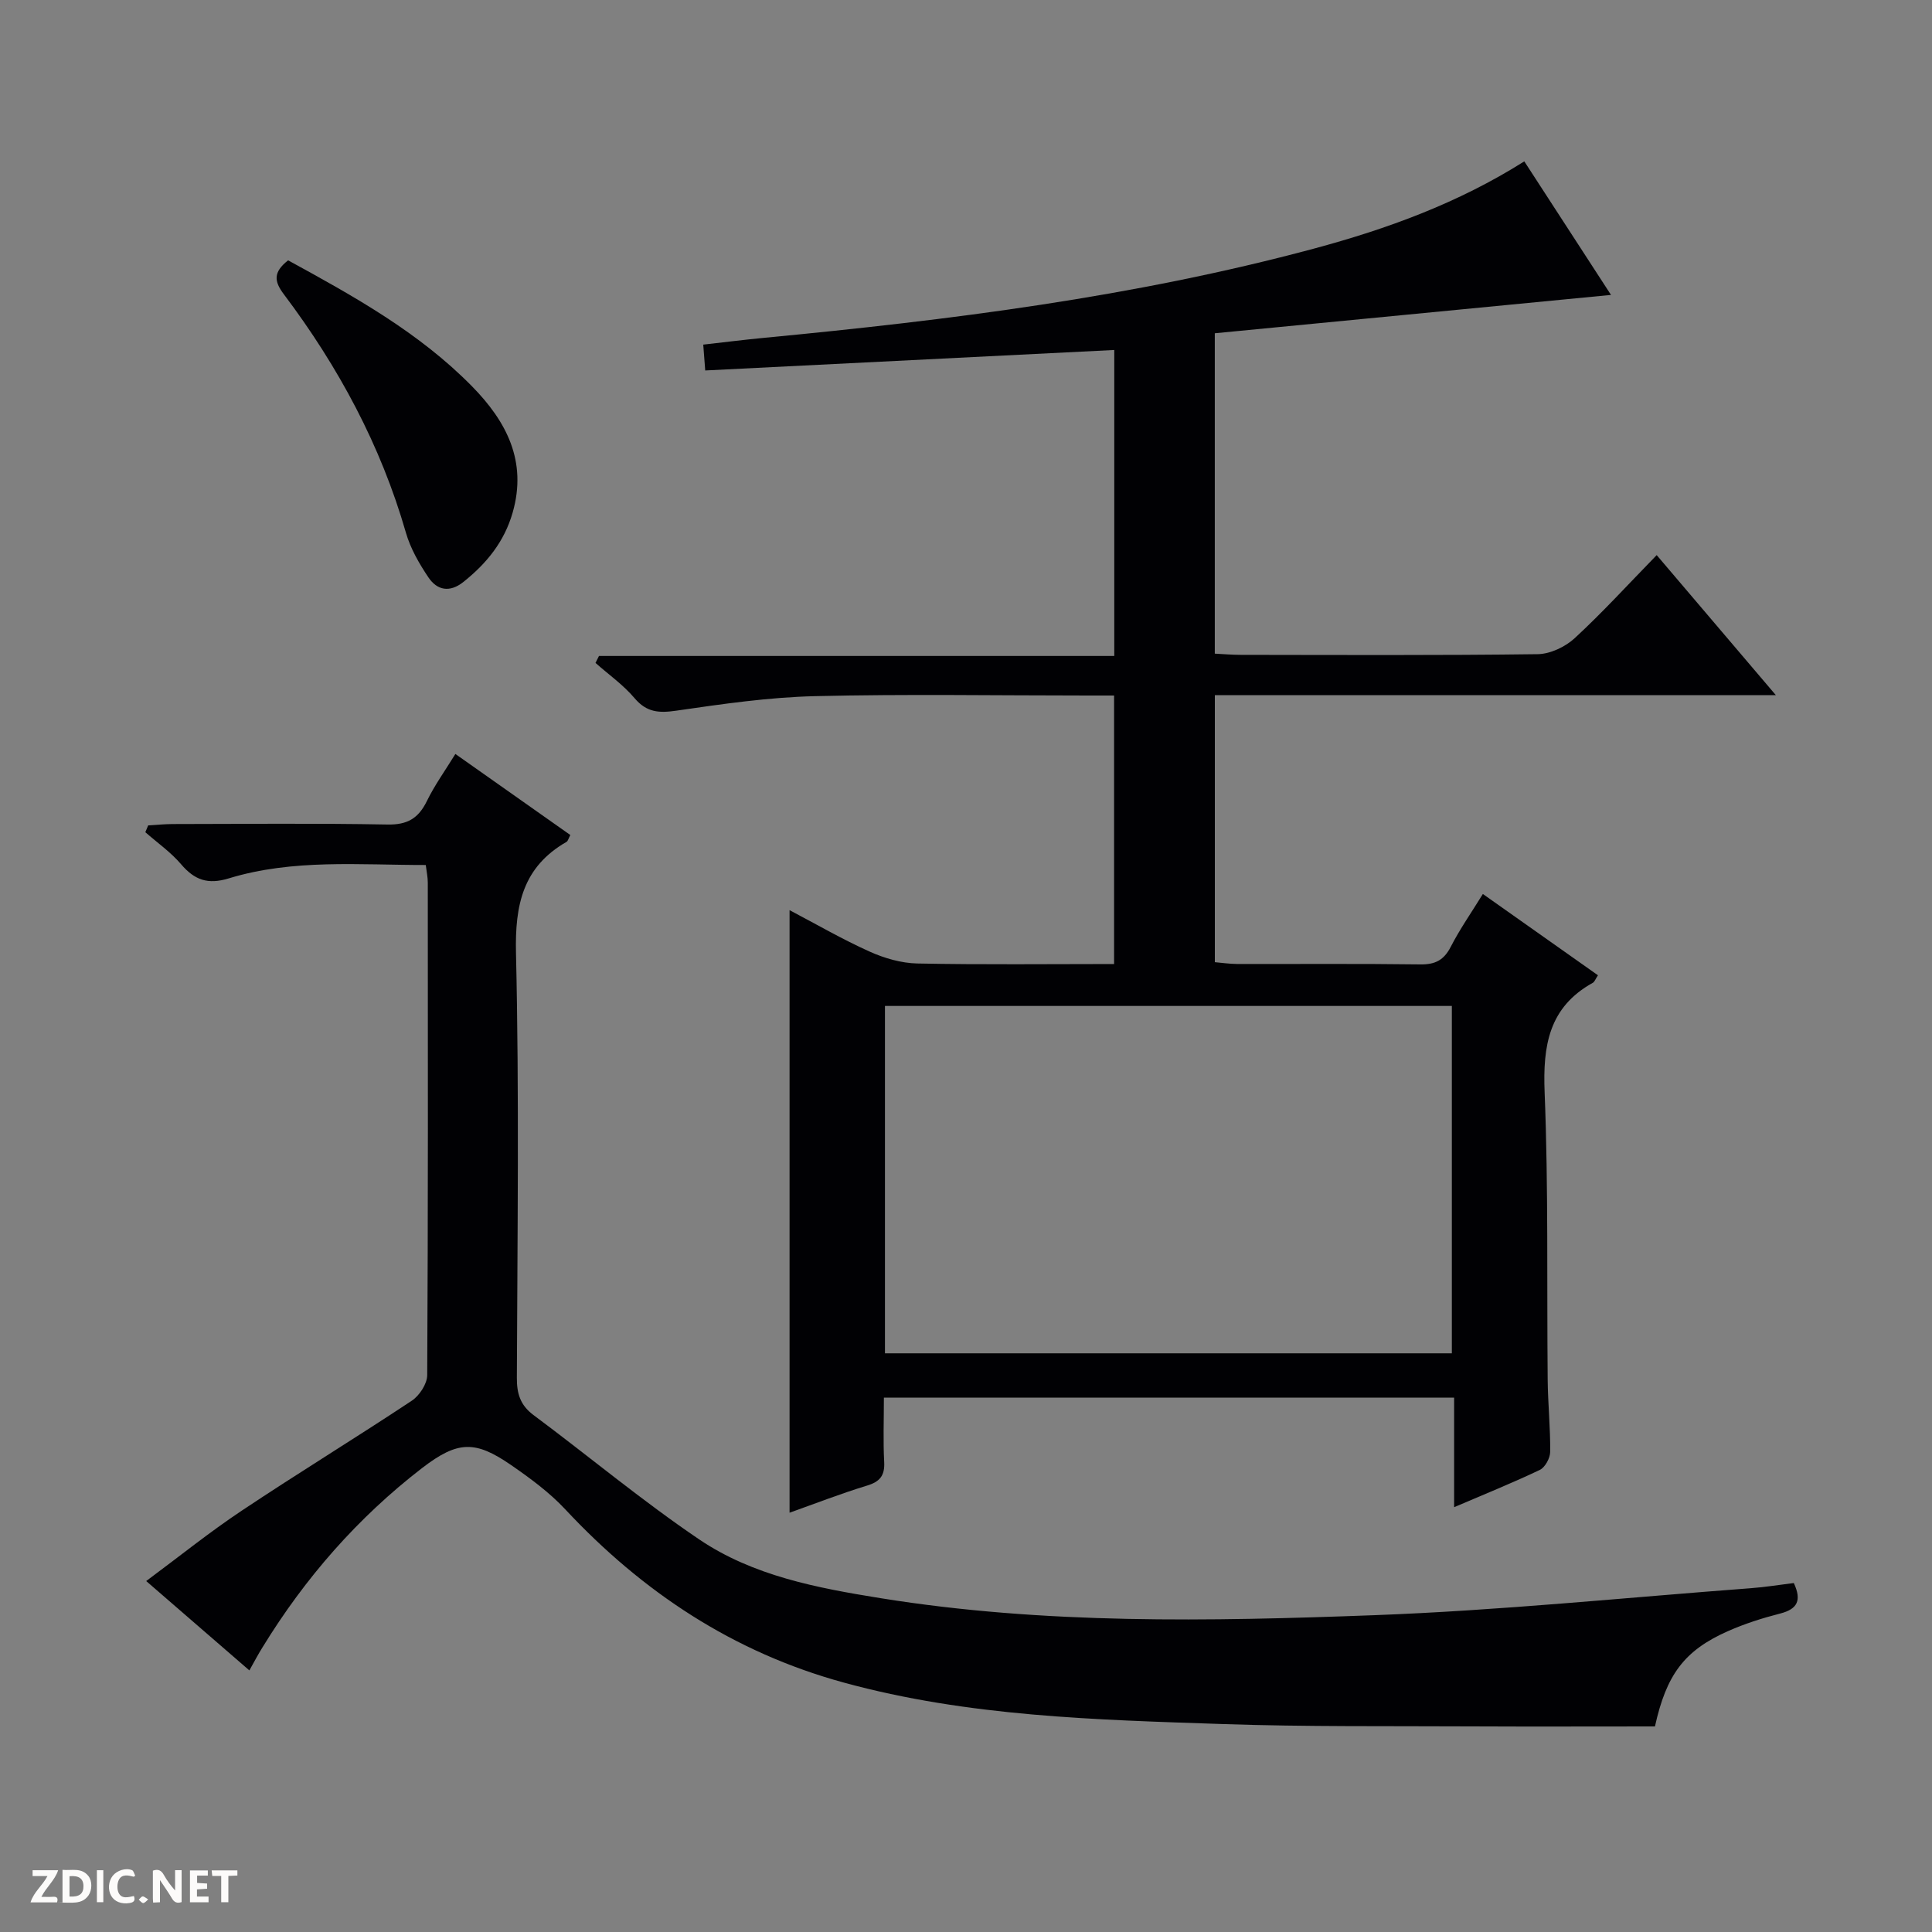
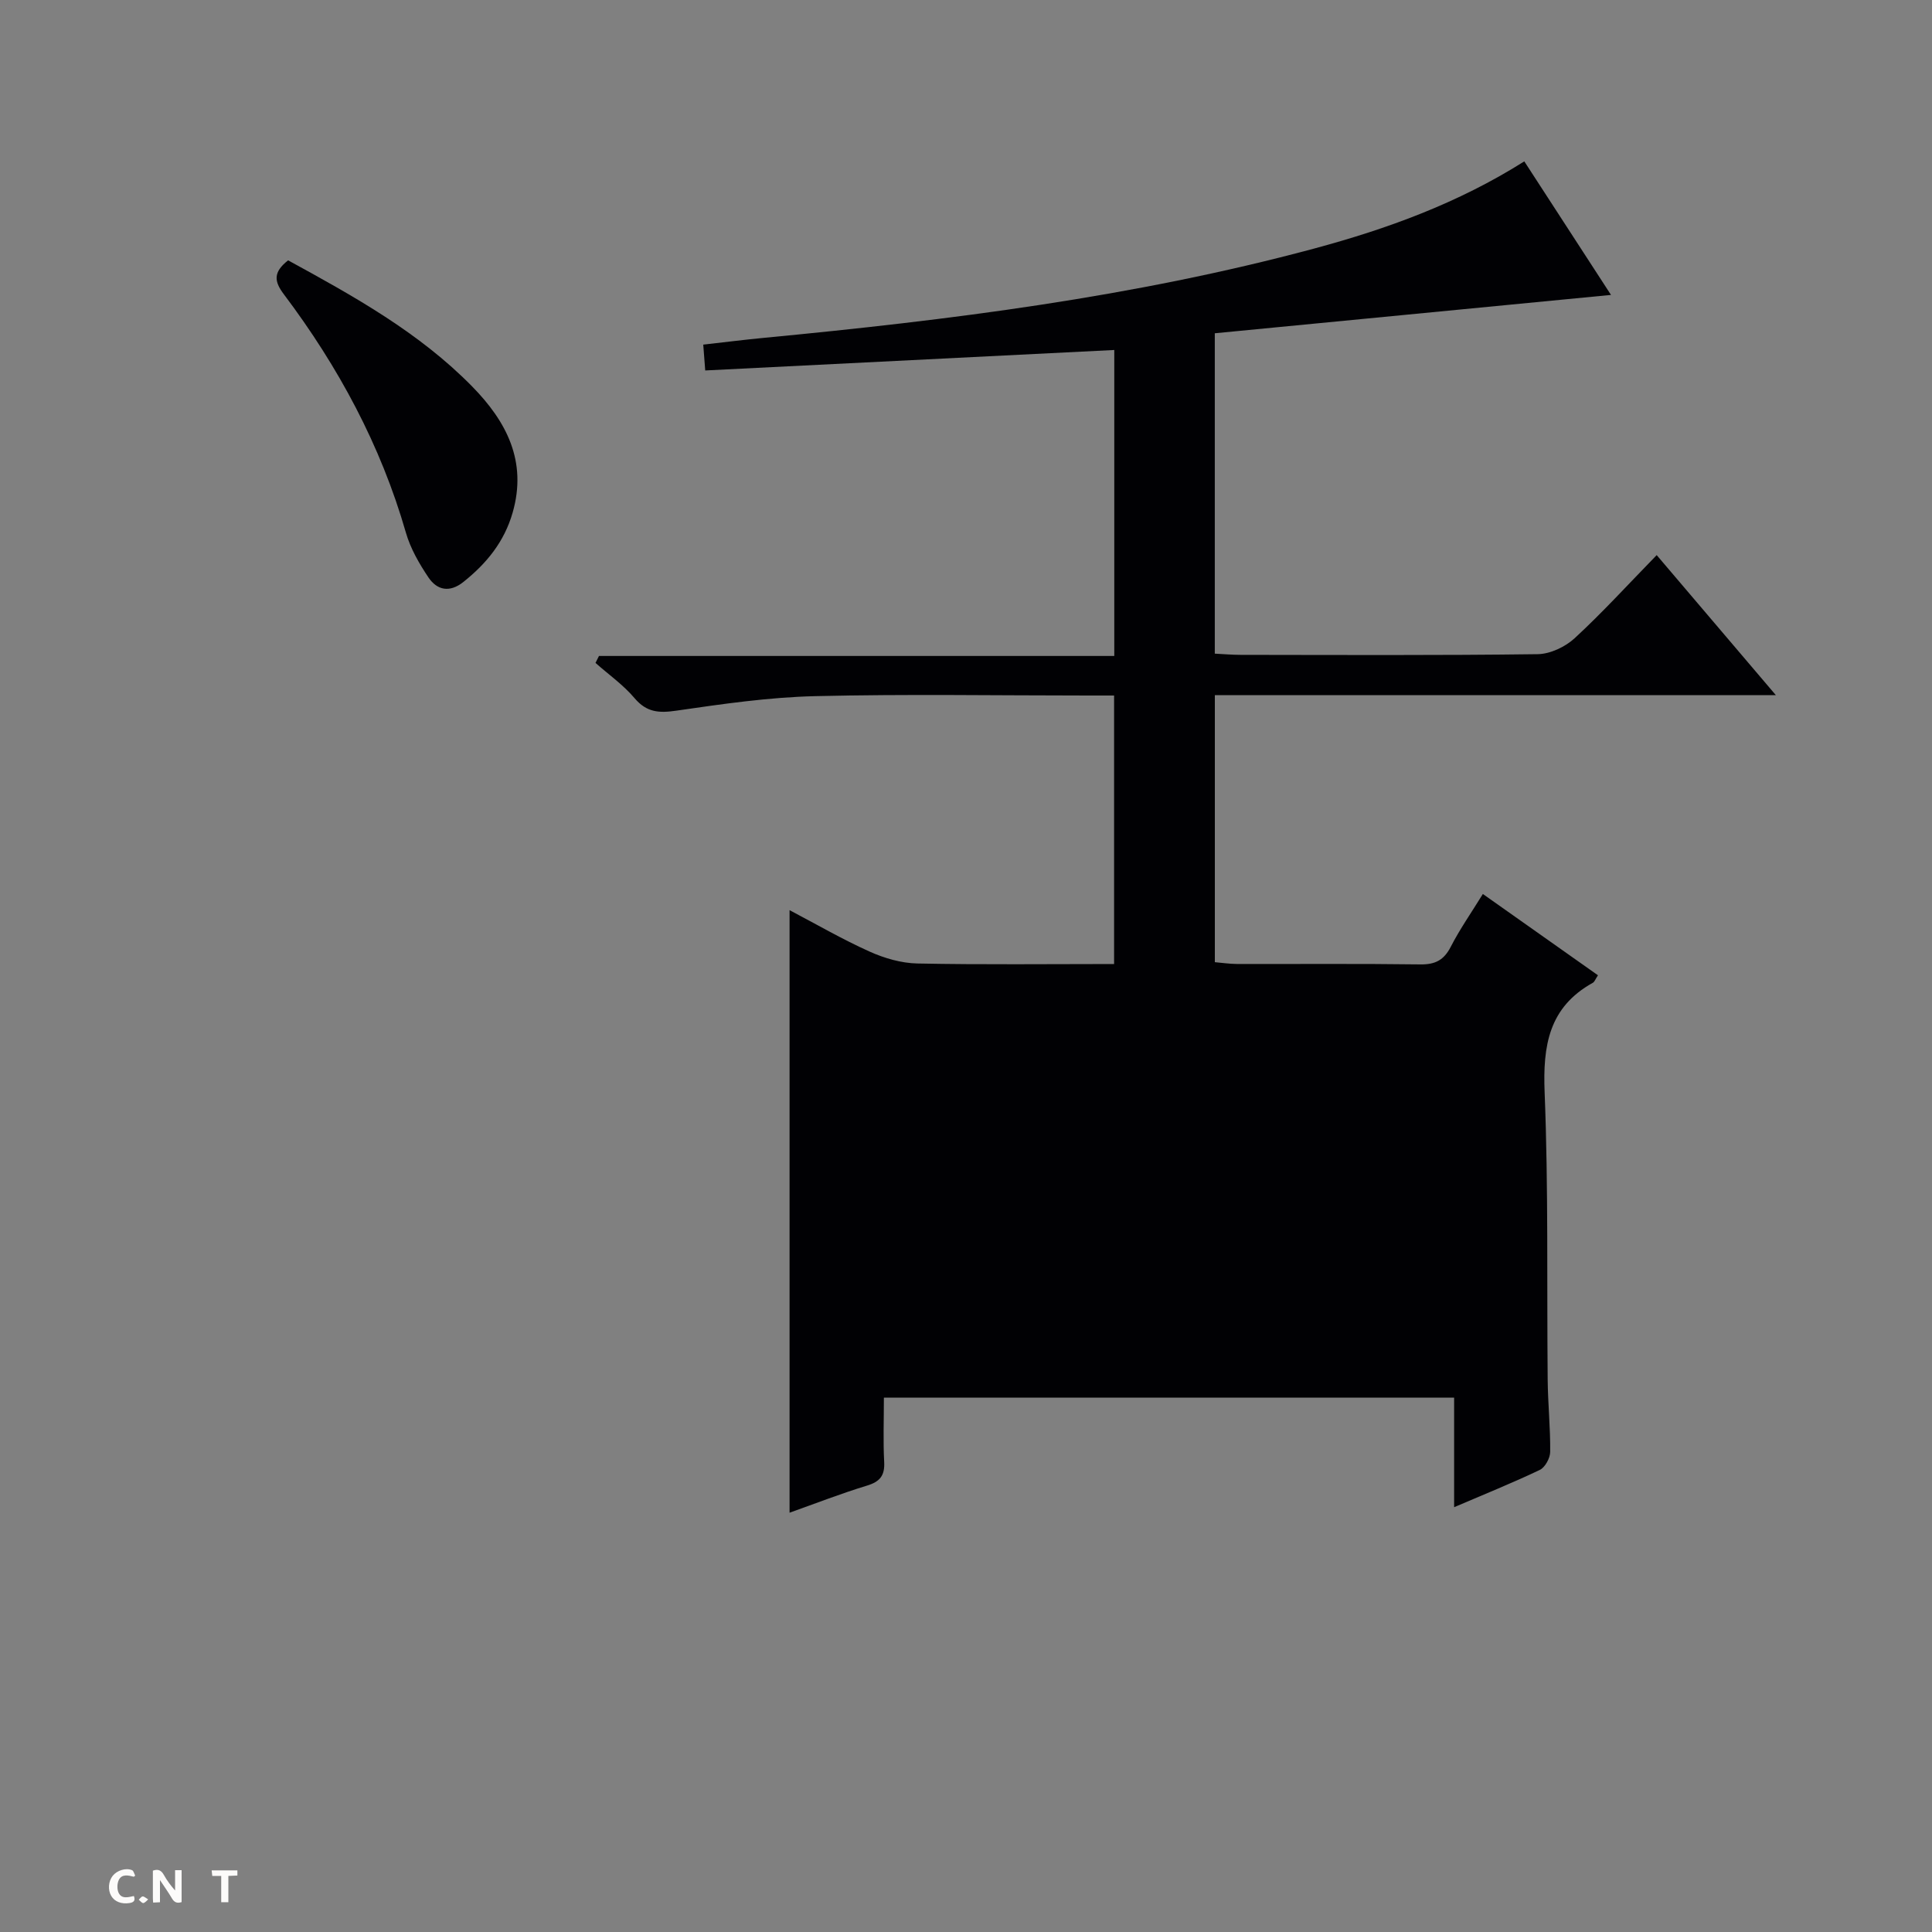
<svg xmlns="http://www.w3.org/2000/svg" enable-background="new 0 0 400 400" viewBox="0 0 400 400">
  <rect x="0" y="0" width="400" height="400" fill="#808080" stroke="none" />
  <g fill="#fcfbfa">
    <path d="m37.59 393.81c-.92.31-1.52.05-2-.78-.7-1.2-1.52-2.34-2.47-3.78v4.59c-.55.03-.95.05-1.41.07-.03-.37-.06-.64-.06-.91 0-1.91 0-3.81 0-5.7 1.13-.41 1.77-.03 2.29.91.62 1.11 1.38 2.14 2.31 3.19v-4.2h1.35v6.61z" />
-     <path d="m12.94 393.88v-6.75c1.9.19 3.93-.54 5.37 1.29.8 1.01.78 2.88.03 3.97-1.37 1.97-3.4 1.51-6.4 1.49m2.45-1.22c2.04.12 2.92-.58 2.89-2.21-.03-1.51-.98-2.19-2.89-2z" />
-     <path d="m11.81 393.87h-5.49c.68-2.18 2.47-3.48 3.51-5.45h-3.08v-1.21h5.29c-.71 2.13-2.44 3.48-3.47 5.51.86 0 1.63.04 2.39-.01.79-.05 1.14.21.85 1.16" />
-     <path d="m39.33 393.86v-6.61h3.7v1.07h-2.22v1.52c.68.04 1.34.09 2.07.13v1.07c-.72.05-1.38.09-2.1.14v1.48h2.4v1.19h-3.85z" />
    <path d="m27.71 388.56c-1.15-.3-2.46-.61-3.1.64-.37.73-.41 1.93-.06 2.67.63 1.35 1.99.93 3.17.68.35.94-.01 1.32-.93 1.46-1.62.25-3.05-.27-3.76-1.48-.73-1.24-.6-3.03.31-4.17.88-1.11 2.71-1.7 4-1.16.32.13.44.74.65 1.12-.1.08-.19.16-.28.24" />
    <path d="m49.15 387.24v1.07c-.59.02-1.17.05-1.87.08v5.44h-1.48v-5.44h-1.85c-.05-.4-.08-.73-.13-1.15z" />
-     <path d="m20.06 387.21h1.33v6.62h-1.33z" />
    <path d="m30.68 393.25c-.39.38-.8.79-1.05.76-.32-.05-.6-.45-.9-.7.26-.24.51-.64.8-.67.29-.04.62.3 1.15.61" />
  </g>
-   <path d="m183 289.36c0 4.68-.17 9.01.06 13.31.15 2.85-.88 4.1-3.59 4.92-5.35 1.63-10.58 3.67-16 5.6 0-41.63 0-82.82 0-124.75 5.56 2.92 10.93 6.04 16.56 8.57 3.06 1.38 6.57 2.4 9.89 2.47 13.46.27 26.94.11 40.74.11 0-18.65 0-36.85 0-55.59-1.88 0-3.66 0-5.44 0-18.83 0-37.66-.32-56.48.13-9.58.23-19.16 1.62-28.67 3-3.62.53-6.17.39-8.69-2.58-2.32-2.75-5.37-4.89-8.09-7.3.24-.48.48-.96.72-1.44h106.69c0-21.45 0-42.19 0-63.35-28.17 1.41-56.26 2.82-84.69 4.24-.17-2.19-.28-3.6-.41-5.35 4.36-.49 8.44-1.01 12.53-1.4 38.38-3.67 76.58-8.44 113.92-18.48 15.1-4.07 29.76-9.37 43.54-18.06 6.05 9.32 11.98 18.45 17.95 27.65-27.47 2.66-54.61 5.29-82.03 7.94v66.33c1.79.09 3.57.25 5.35.25 20.49.02 40.99.13 61.48-.14 2.6-.03 5.71-1.5 7.67-3.3 5.74-5.29 11.01-11.08 16.99-17.21 8.26 9.71 16.13 18.95 24.67 28.99-39.35 0-77.57 0-116.15 0v55.29c1.42.12 2.99.36 4.56.37 12.66.03 25.33-.08 37.99.09 3.07.04 4.87-.88 6.29-3.64 1.87-3.65 4.24-7.03 6.65-10.94 8.17 5.77 15.98 11.28 23.83 16.83-.53.8-.7 1.36-1.07 1.56-9.12 5.06-10.36 13.04-9.97 22.71.79 19.8.44 39.64.63 59.46.05 4.98.57 9.96.52 14.94-.01 1.29-1.05 3.21-2.15 3.74-5.66 2.7-11.49 5.04-17.74 7.72 0-7.82 0-15.07 0-22.68-39.37-.01-78.41-.01-118.06-.01zm.22-9.17h117.37c0-24.28 0-48.16 0-71.92-39.33 0-78.24 0-117.37 0z" fill="#010104" />
-   <path d="m51.63 345.84c-7.14-6.19-13.92-12.06-21.36-18.5 6.81-5.05 13.09-10.12 19.79-14.58 11.62-7.75 23.56-15.04 35.2-22.76 1.58-1.05 3.18-3.49 3.19-5.29.19-33.99.14-67.98.12-101.98 0-1.13-.25-2.25-.42-3.64-13.81.01-27.51-1.29-40.79 2.77-4.34 1.33-7.08.34-9.87-2.93-2.13-2.5-4.91-4.44-7.4-6.63.2-.47.39-.94.59-1.41 1.68-.1 3.37-.27 5.05-.28 14.83-.02 29.66-.18 44.49.1 4.13.08 6.42-1.29 8.16-4.86 1.59-3.26 3.74-6.24 5.9-9.75 8.06 5.68 15.87 11.19 23.8 16.78-.36.66-.47 1.23-.79 1.42-9.02 5.19-10.69 13.01-10.46 23.01.68 29.31.29 58.65.18 87.97-.01 3.25.7 5.64 3.43 7.68 11.46 8.53 22.46 17.73 34.28 25.73 11.19 7.58 24.46 10.08 37.62 12.2 33.87 5.45 68.03 4.79 102.1 3.52 26.05-.97 52.04-3.64 78.05-5.59 2.96-.22 5.89-.7 8.9-1.07 1.66 3.58.79 5.39-2.84 6.32-3.68.94-7.35 2.11-10.82 3.65-9.05 4.01-12.73 9.04-15.09 19.72-12.68 0-25.3.05-37.93-.01-17.16-.09-34.33.1-51.47-.48-26.37-.89-52.78-1.54-78.54-8.59-22.87-6.26-41.65-18.71-57.68-35.88-3.26-3.49-7.23-6.41-11.18-9.14-7.43-5.13-11.04-5.1-18.46.61-13.31 10.26-24.23 22.75-33.01 37.08-.87 1.37-1.63 2.84-2.74 4.81z" fill="#010104" />
+   <path d="m183 289.36c0 4.68-.17 9.01.06 13.31.15 2.85-.88 4.1-3.59 4.92-5.35 1.63-10.58 3.67-16 5.6 0-41.63 0-82.82 0-124.75 5.56 2.92 10.93 6.04 16.56 8.57 3.06 1.38 6.57 2.4 9.89 2.47 13.46.27 26.94.11 40.74.11 0-18.65 0-36.85 0-55.59-1.88 0-3.66 0-5.44 0-18.83 0-37.66-.32-56.48.13-9.58.23-19.16 1.62-28.67 3-3.62.53-6.17.39-8.69-2.58-2.32-2.75-5.37-4.89-8.09-7.3.24-.48.48-.96.72-1.44h106.69c0-21.45 0-42.19 0-63.35-28.17 1.41-56.26 2.82-84.69 4.24-.17-2.19-.28-3.6-.41-5.35 4.36-.49 8.44-1.01 12.53-1.4 38.38-3.67 76.58-8.44 113.92-18.48 15.1-4.07 29.76-9.37 43.54-18.06 6.05 9.32 11.98 18.45 17.95 27.65-27.47 2.66-54.61 5.29-82.03 7.94v66.33c1.79.09 3.57.25 5.35.25 20.49.02 40.99.13 61.48-.14 2.6-.03 5.71-1.5 7.67-3.3 5.74-5.29 11.01-11.08 16.99-17.21 8.26 9.71 16.13 18.95 24.67 28.99-39.35 0-77.57 0-116.15 0v55.29c1.42.12 2.99.36 4.56.37 12.66.03 25.33-.08 37.99.09 3.07.04 4.87-.88 6.29-3.64 1.87-3.65 4.24-7.03 6.65-10.94 8.17 5.77 15.98 11.28 23.83 16.83-.53.8-.7 1.36-1.07 1.56-9.12 5.06-10.36 13.04-9.97 22.71.79 19.8.44 39.64.63 59.46.05 4.98.57 9.96.52 14.94-.01 1.29-1.05 3.21-2.15 3.74-5.66 2.7-11.49 5.04-17.74 7.72 0-7.82 0-15.07 0-22.68-39.37-.01-78.41-.01-118.06-.01zm.22-9.17h117.37z" fill="#010104" />
  <path d="m59.65 53.9c13.63 7.45 27.16 14.95 38.12 26.13 7.07 7.21 11.42 15.46 8.37 26.09-1.73 6.05-5.4 10.54-10.19 14.36-2.84 2.27-5.45 1.75-7.26-.95-1.91-2.85-3.71-5.97-4.65-9.24-5.21-18.12-14-34.39-25.27-49.36-2.03-2.69-2.24-4.57.88-7.03z" fill="#010104" />
</svg>